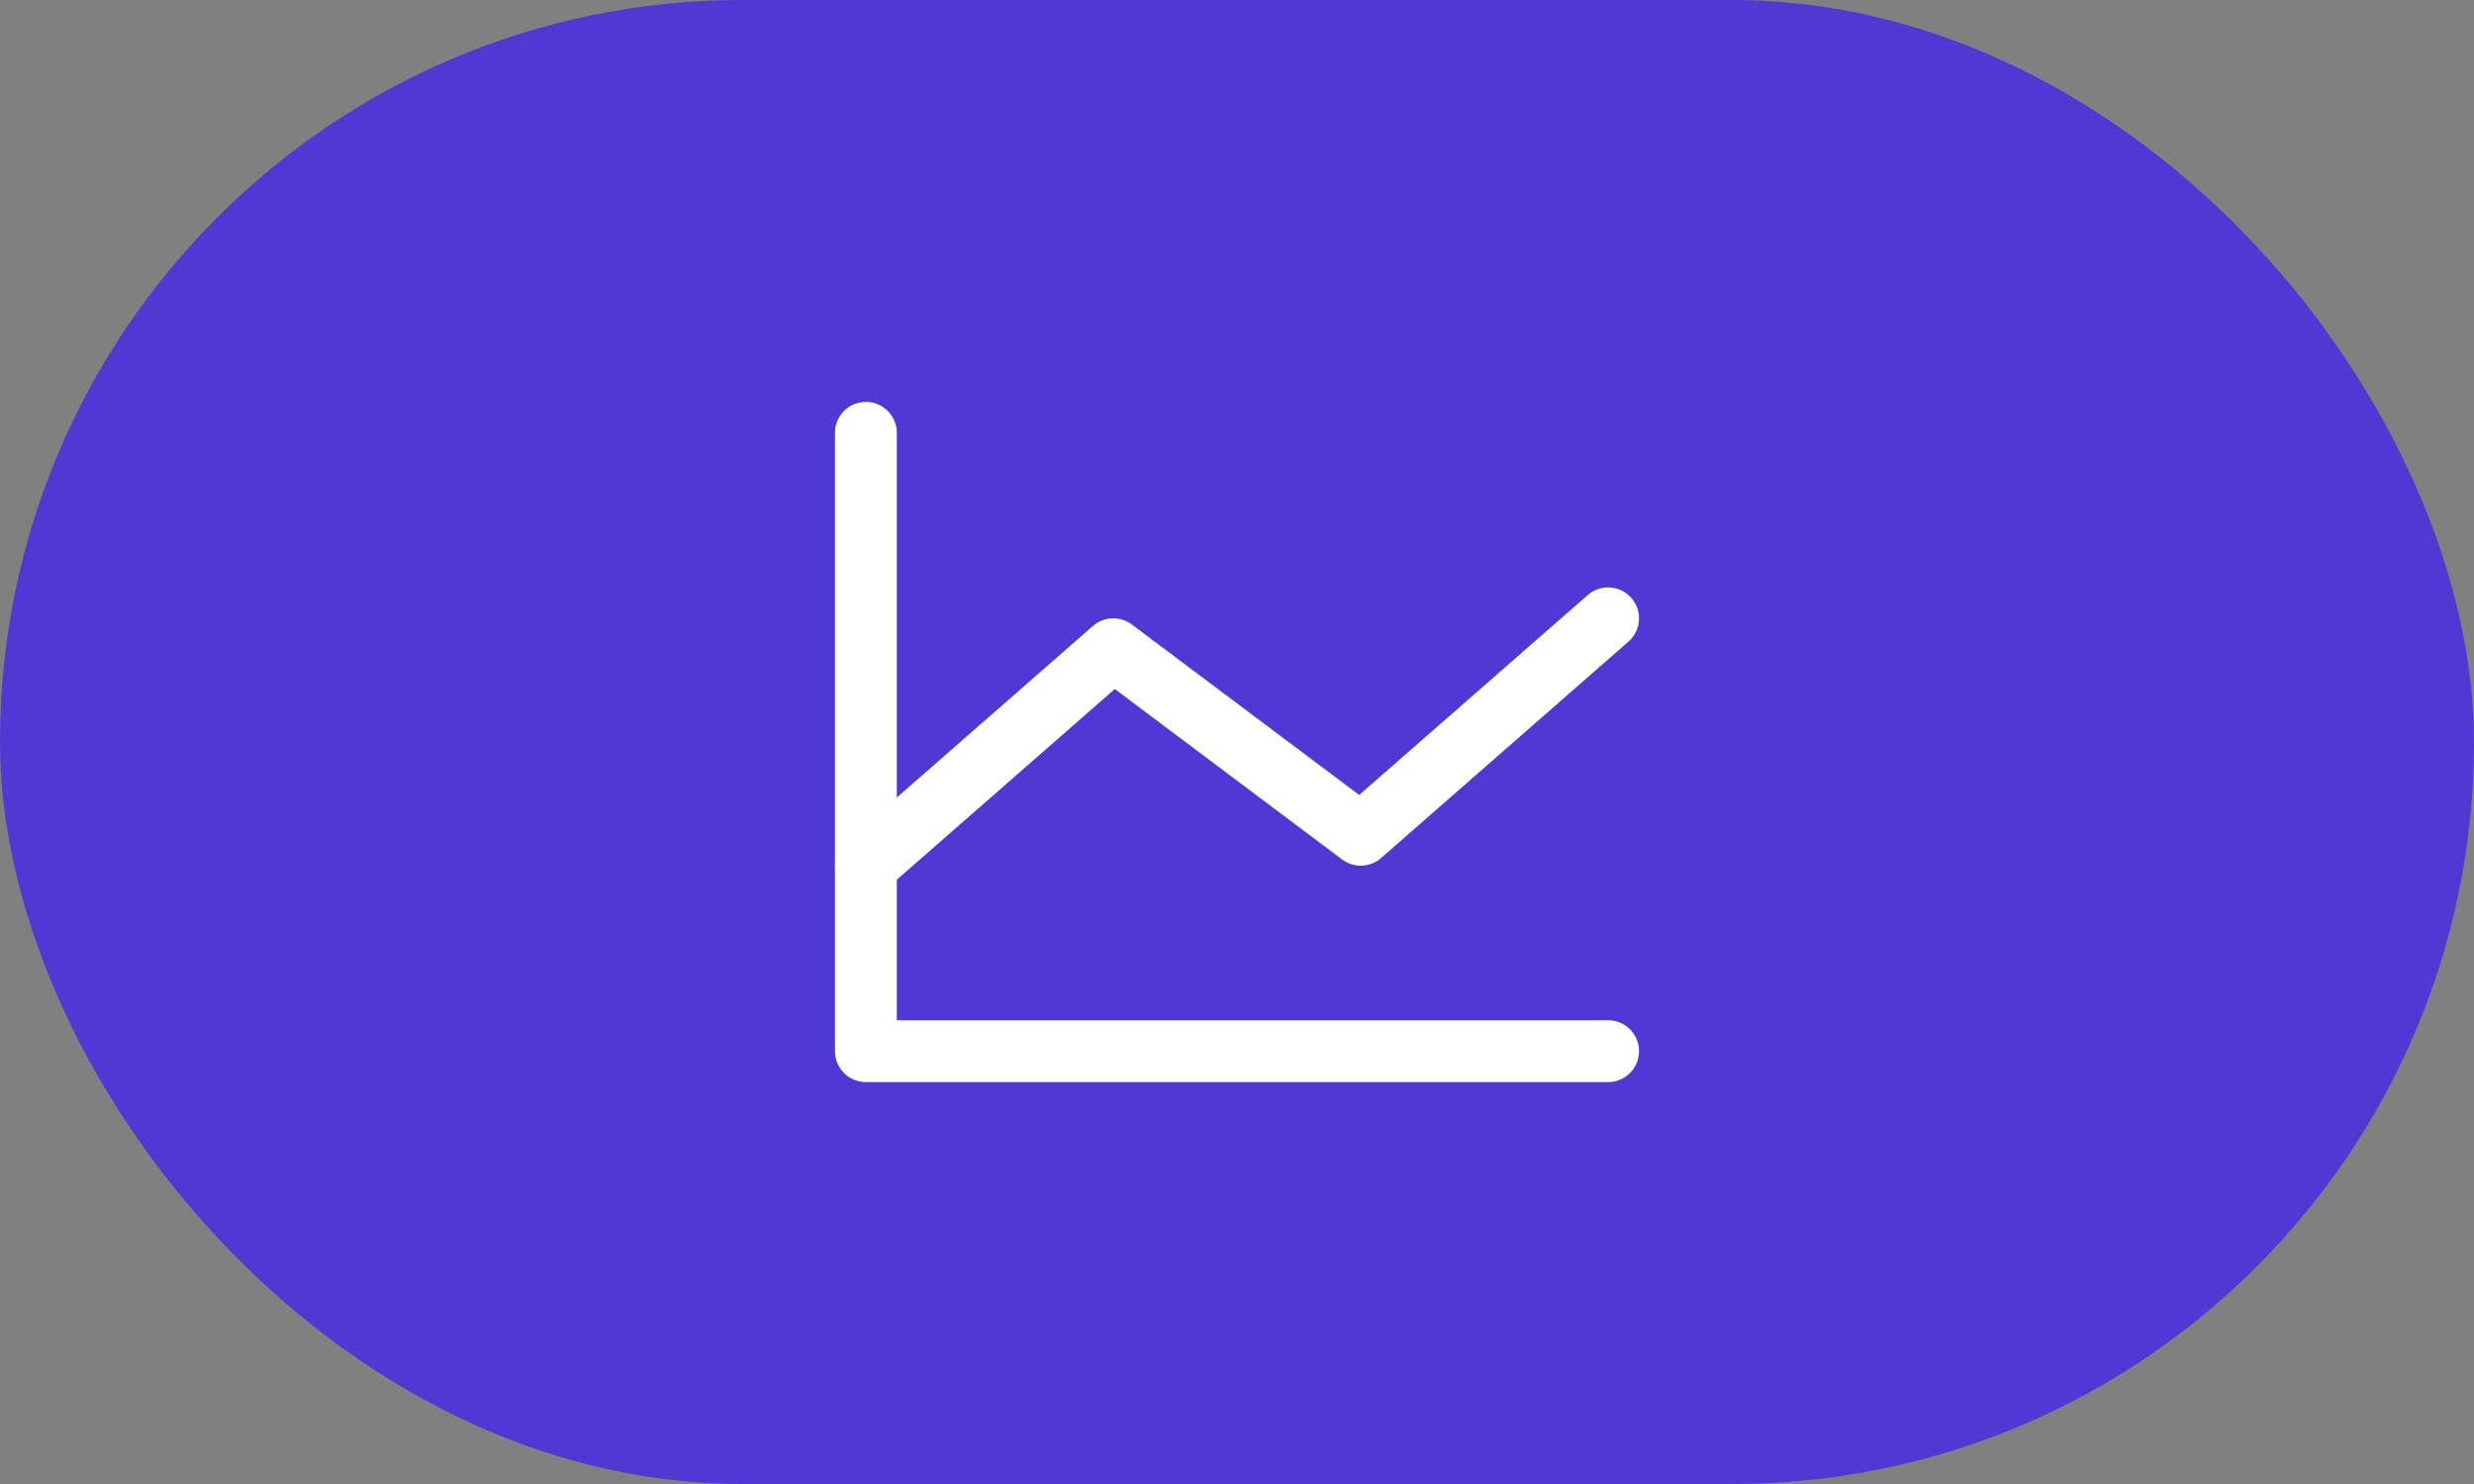
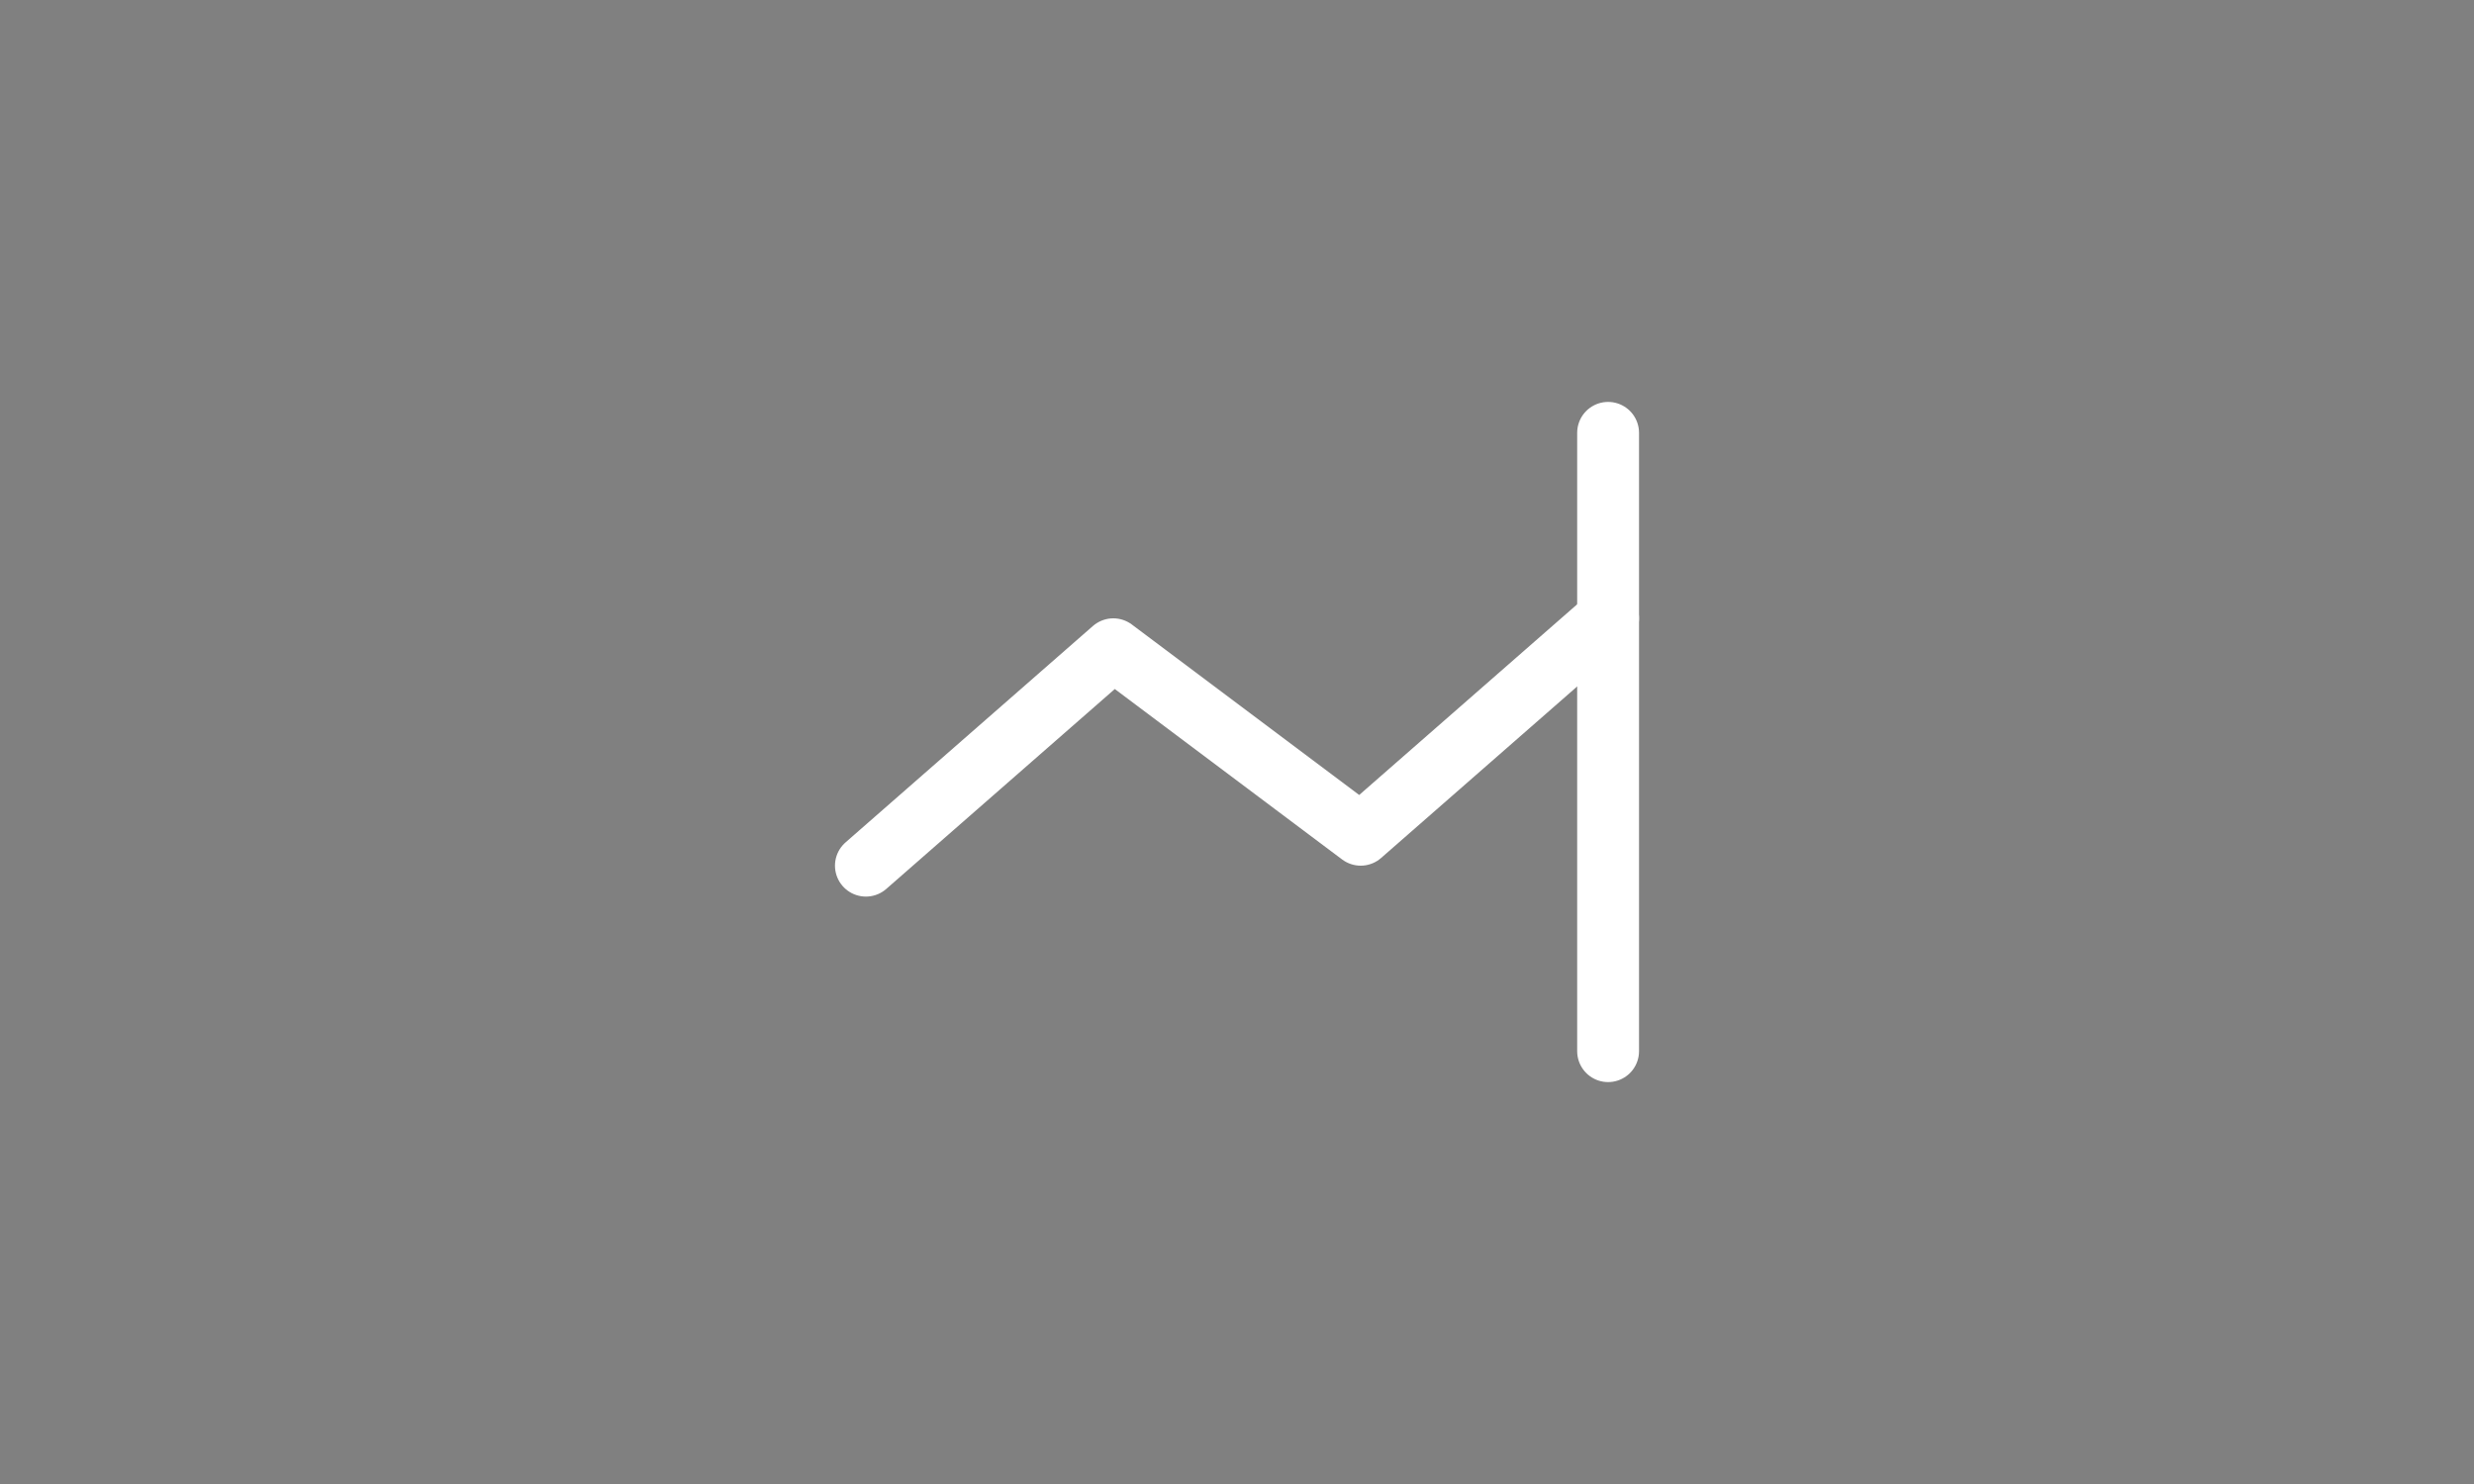
<svg xmlns="http://www.w3.org/2000/svg" width="40" height="24" viewBox="0 0 40 24" fill="none">
  <rect x="0" y="0" width="40" height="24" fill="#808080" stroke="none" />
-   <rect width="40" height="24" rx="12" fill="#4F38D4" />
  <g clip-path="url(#clip0_13617_17387)">
-     <path d="M26 17H14V7" stroke="white" stroke-linecap="round" stroke-linejoin="round" />
+     <path d="M26 17V7" stroke="white" stroke-linecap="round" stroke-linejoin="round" />
    <path d="M26 10L22 13.5L18 10.5L14 14" stroke="white" stroke-linecap="round" stroke-linejoin="round" />
  </g>
  <defs>
    <clipPath id="clip0_13617_17387">
      <rect width="16" height="16" fill="white" transform="translate(12 4)" />
    </clipPath>
  </defs>
</svg>